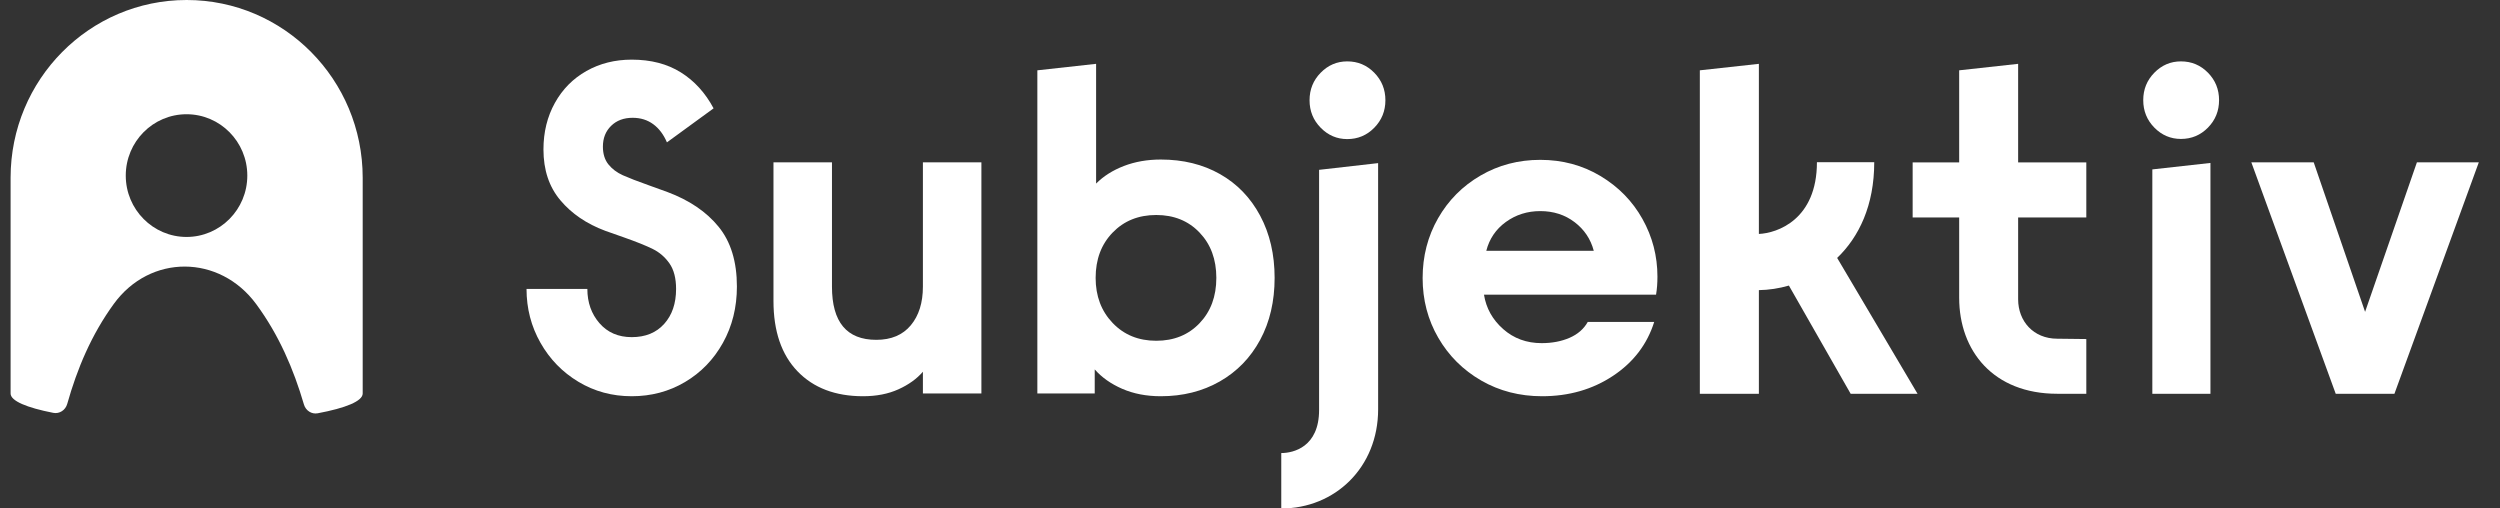
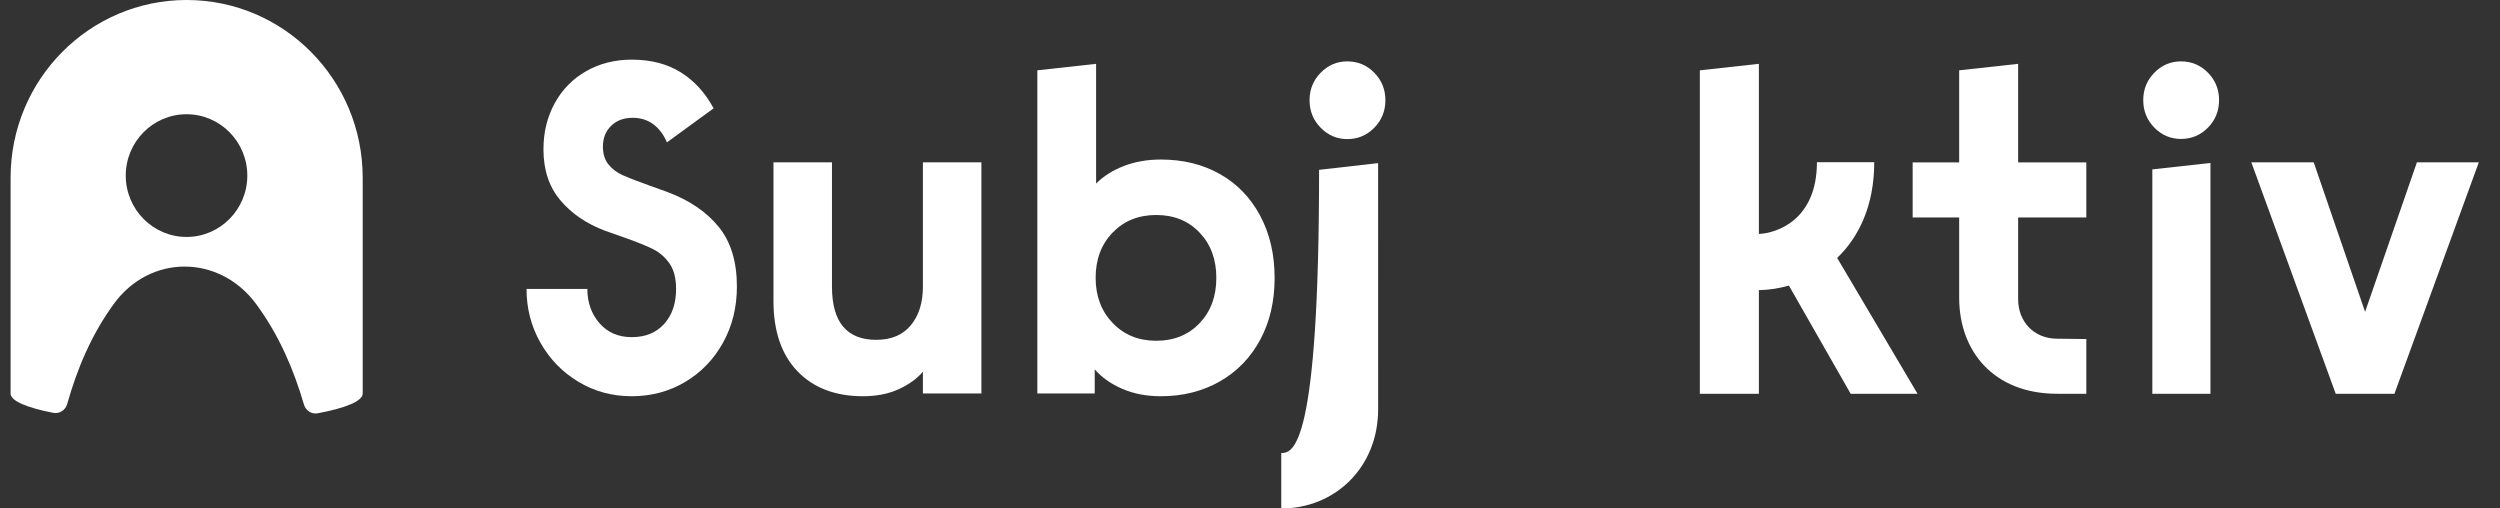
<svg xmlns="http://www.w3.org/2000/svg" width="118" height="24" viewBox="0 0 118 24" fill="none">
  <rect x="0" y="0" width="118" height="24" fill="#333333" stroke="none" />
  <path fill-rule="evenodd" clip-rule="evenodd" d="M0.5 8.388C0.5 3.756 4.22 0 8.81 0C13.399 0 17.119 3.756 17.119 8.388V18.5C17.119 18.517 17.117 18.535 17.119 18.553C17.119 18.56 17.119 18.567 17.119 18.574C17.119 18.933 16.316 19.26 14.996 19.507C14.707 19.562 14.429 19.378 14.346 19.093C13.855 17.417 13.167 15.815 12.095 14.357C10.366 12.005 7.088 11.981 5.371 14.345C4.314 15.799 3.643 17.398 3.172 19.068C3.09 19.357 2.809 19.544 2.517 19.487C1.26 19.242 0.5 18.923 0.5 18.574C0.5 18.567 0.5 18.56 0.501 18.553C0.502 18.535 0.5 18.517 0.5 18.5V8.388ZM11.673 8.288C11.673 9.888 10.384 11.184 8.805 11.184C7.226 11.184 5.936 9.888 5.936 8.288C5.936 6.689 7.22 5.392 8.805 5.392C10.389 5.392 11.673 6.689 11.673 8.288Z" fill="white" />
  <path d="M27.302 18.021C26.547 17.568 25.95 16.954 25.511 16.181C25.072 15.407 24.852 14.559 24.852 13.637H27.723C27.723 14.277 27.914 14.816 28.295 15.255C28.677 15.693 29.184 15.913 29.817 15.913C30.465 15.913 30.975 15.705 31.349 15.288C31.724 14.872 31.911 14.321 31.911 13.637C31.911 13.131 31.806 12.73 31.598 12.432C31.389 12.135 31.127 11.908 30.81 11.752C30.493 11.595 30.04 11.413 29.45 11.205L28.565 10.893C27.687 10.565 26.982 10.086 26.45 9.453C25.917 8.821 25.651 8.022 25.651 7.055C25.651 6.237 25.831 5.504 26.191 4.857C26.55 4.21 27.047 3.708 27.68 3.351C28.313 2.994 29.026 2.815 29.817 2.815C30.724 2.815 31.497 3.016 32.137 3.418C32.778 3.819 33.292 4.385 33.681 5.114L31.479 6.72C31.321 6.348 31.105 6.062 30.831 5.861C30.558 5.66 30.234 5.56 29.86 5.56C29.443 5.56 29.105 5.686 28.846 5.939C28.587 6.192 28.457 6.519 28.457 6.921C28.457 7.263 28.544 7.542 28.716 7.758C28.889 7.973 29.116 8.144 29.396 8.271C29.677 8.397 30.09 8.557 30.637 8.751C30.724 8.78 31.011 8.884 31.501 9.063C32.537 9.45 33.343 9.996 33.918 10.703C34.494 11.409 34.782 12.35 34.782 13.525C34.782 14.507 34.562 15.392 34.123 16.181C33.684 16.969 33.087 17.586 32.332 18.032C31.576 18.479 30.738 18.702 29.817 18.702C28.896 18.702 28.058 18.475 27.302 18.021Z" fill="white" />
-   <path fill-rule="evenodd" clip-rule="evenodd" d="M67.888 15.945C68.382 16.795 69.057 17.467 69.913 17.961C70.77 18.455 71.728 18.702 72.788 18.702C74.05 18.702 75.165 18.382 76.13 17.743C77.095 17.104 77.745 16.254 78.079 15.194H74.943C74.755 15.528 74.468 15.778 74.083 15.945C73.698 16.112 73.259 16.196 72.766 16.196C72.055 16.196 71.448 15.974 70.948 15.531C70.447 15.088 70.146 14.547 70.044 13.908H78.166C78.21 13.647 78.231 13.363 78.231 13.058C78.231 12.085 77.996 11.177 77.524 10.335C77.052 9.492 76.391 8.817 75.542 8.308C74.693 7.8 73.746 7.545 72.701 7.545C71.67 7.545 70.73 7.792 69.881 8.286C69.031 8.78 68.364 9.452 67.877 10.302C67.391 11.152 67.148 12.092 67.148 13.124C67.148 14.155 67.395 15.096 67.888 15.945ZM72.701 9.964C73.325 9.964 73.865 10.138 74.323 10.487C74.78 10.836 75.081 11.286 75.226 11.838H70.153C70.298 11.271 70.606 10.818 71.078 10.476C71.55 10.135 72.091 9.964 72.701 9.964Z" fill="white" />
  <path d="M36.508 14.207C36.508 15.633 36.886 16.738 37.641 17.524C38.396 18.309 39.427 18.702 40.736 18.702C41.368 18.702 41.926 18.593 42.407 18.375C42.889 18.157 43.274 17.88 43.561 17.546V18.571H46.322V7.662H43.561V13.531C43.561 14.287 43.371 14.895 42.99 15.353C42.609 15.811 42.066 16.04 41.361 16.04C39.967 16.04 39.269 15.204 39.269 13.531V7.662H36.508V14.207Z" fill="white" />
  <path fill-rule="evenodd" clip-rule="evenodd" d="M52.971 18.353C52.436 18.12 52.003 17.814 51.671 17.436V18.571H48.963V3.319L51.736 3.013V8.665C52.082 8.316 52.519 8.039 53.046 7.835C53.574 7.632 54.155 7.53 54.79 7.53C55.844 7.53 56.776 7.759 57.584 8.217C58.393 8.676 59.025 9.33 59.48 10.181C59.935 11.032 60.162 12.01 60.162 13.116C60.162 14.222 59.935 15.196 59.48 16.04C59.025 16.884 58.389 17.538 57.574 18.004C56.758 18.469 55.83 18.702 54.79 18.702C54.111 18.702 53.505 18.585 52.971 18.353ZM56.62 15.254C57.148 14.701 57.411 13.989 57.411 13.116C57.411 12.243 57.148 11.53 56.62 10.978C56.093 10.425 55.411 10.148 54.574 10.148C53.736 10.148 53.05 10.425 52.516 10.978C51.981 11.53 51.714 12.243 51.714 13.116C51.714 13.974 51.981 14.683 52.516 15.243C53.05 15.803 53.736 16.084 54.574 16.084C55.411 16.084 56.093 15.807 56.62 15.254Z" fill="white" />
  <path d="M61.811 4.731C61.811 5.241 61.986 5.674 62.337 6.03C62.687 6.387 63.105 6.565 63.59 6.565C64.09 6.565 64.515 6.387 64.865 6.03C65.215 5.674 65.391 5.241 65.391 4.731C65.391 4.222 65.215 3.789 64.865 3.432C64.515 3.075 64.09 2.897 63.59 2.897C63.105 2.897 62.687 3.075 62.337 3.432C61.986 3.789 61.811 4.222 61.811 4.731Z" fill="white" />
-   <path d="M65.047 7.699L62.261 8.016V19.351C62.261 21.101 61.046 21.384 60.476 21.384V24C63.008 24 65.048 22.067 65.048 19.317L65.047 7.699Z" fill="white" />
+   <path d="M65.047 7.699L62.261 8.016C62.261 21.101 61.046 21.384 60.476 21.384V24C63.008 24 65.048 22.067 65.048 19.317L65.047 7.699Z" fill="white" />
  <path d="M90.277 10.264V7.665H92.473V3.319L95.256 3.013V7.665H98.474V10.264H95.256V14.128C95.256 15.154 95.973 15.987 97.103 15.987L98.474 16.003V18.586H97.103C94.08 18.586 92.473 16.557 92.473 14.055V10.264H90.277Z" fill="white" />
  <path d="M83.019 13.694V18.586H80.232V3.319L83.019 3.013V11.042C83.885 11.004 85.759 10.368 85.759 7.656H88.464C88.464 9.695 87.745 11.184 86.714 12.174L90.508 18.586H87.351L84.436 13.479C83.963 13.616 83.483 13.687 83.019 13.694Z" fill="white" />
  <path d="M101.161 4.727C101.161 5.236 101.336 5.668 101.686 6.024C102.036 6.38 102.454 6.558 102.94 6.558C103.44 6.558 103.865 6.38 104.215 6.024C104.565 5.668 104.74 5.236 104.74 4.727C104.74 4.219 104.565 3.787 104.215 3.431C103.865 3.075 103.44 2.897 102.94 2.897C102.454 2.897 102.036 3.075 101.686 3.431C101.336 3.787 101.161 4.219 101.161 4.727Z" fill="white" />
  <path d="M104.333 18.586V7.691L101.59 7.996V18.586H104.333Z" fill="white" />
  <path d="M111.632 14.719L109.207 7.662H106.263L110.246 18.586H113.017L117 7.662H114.078L111.632 14.719Z" fill="white" />
</svg>